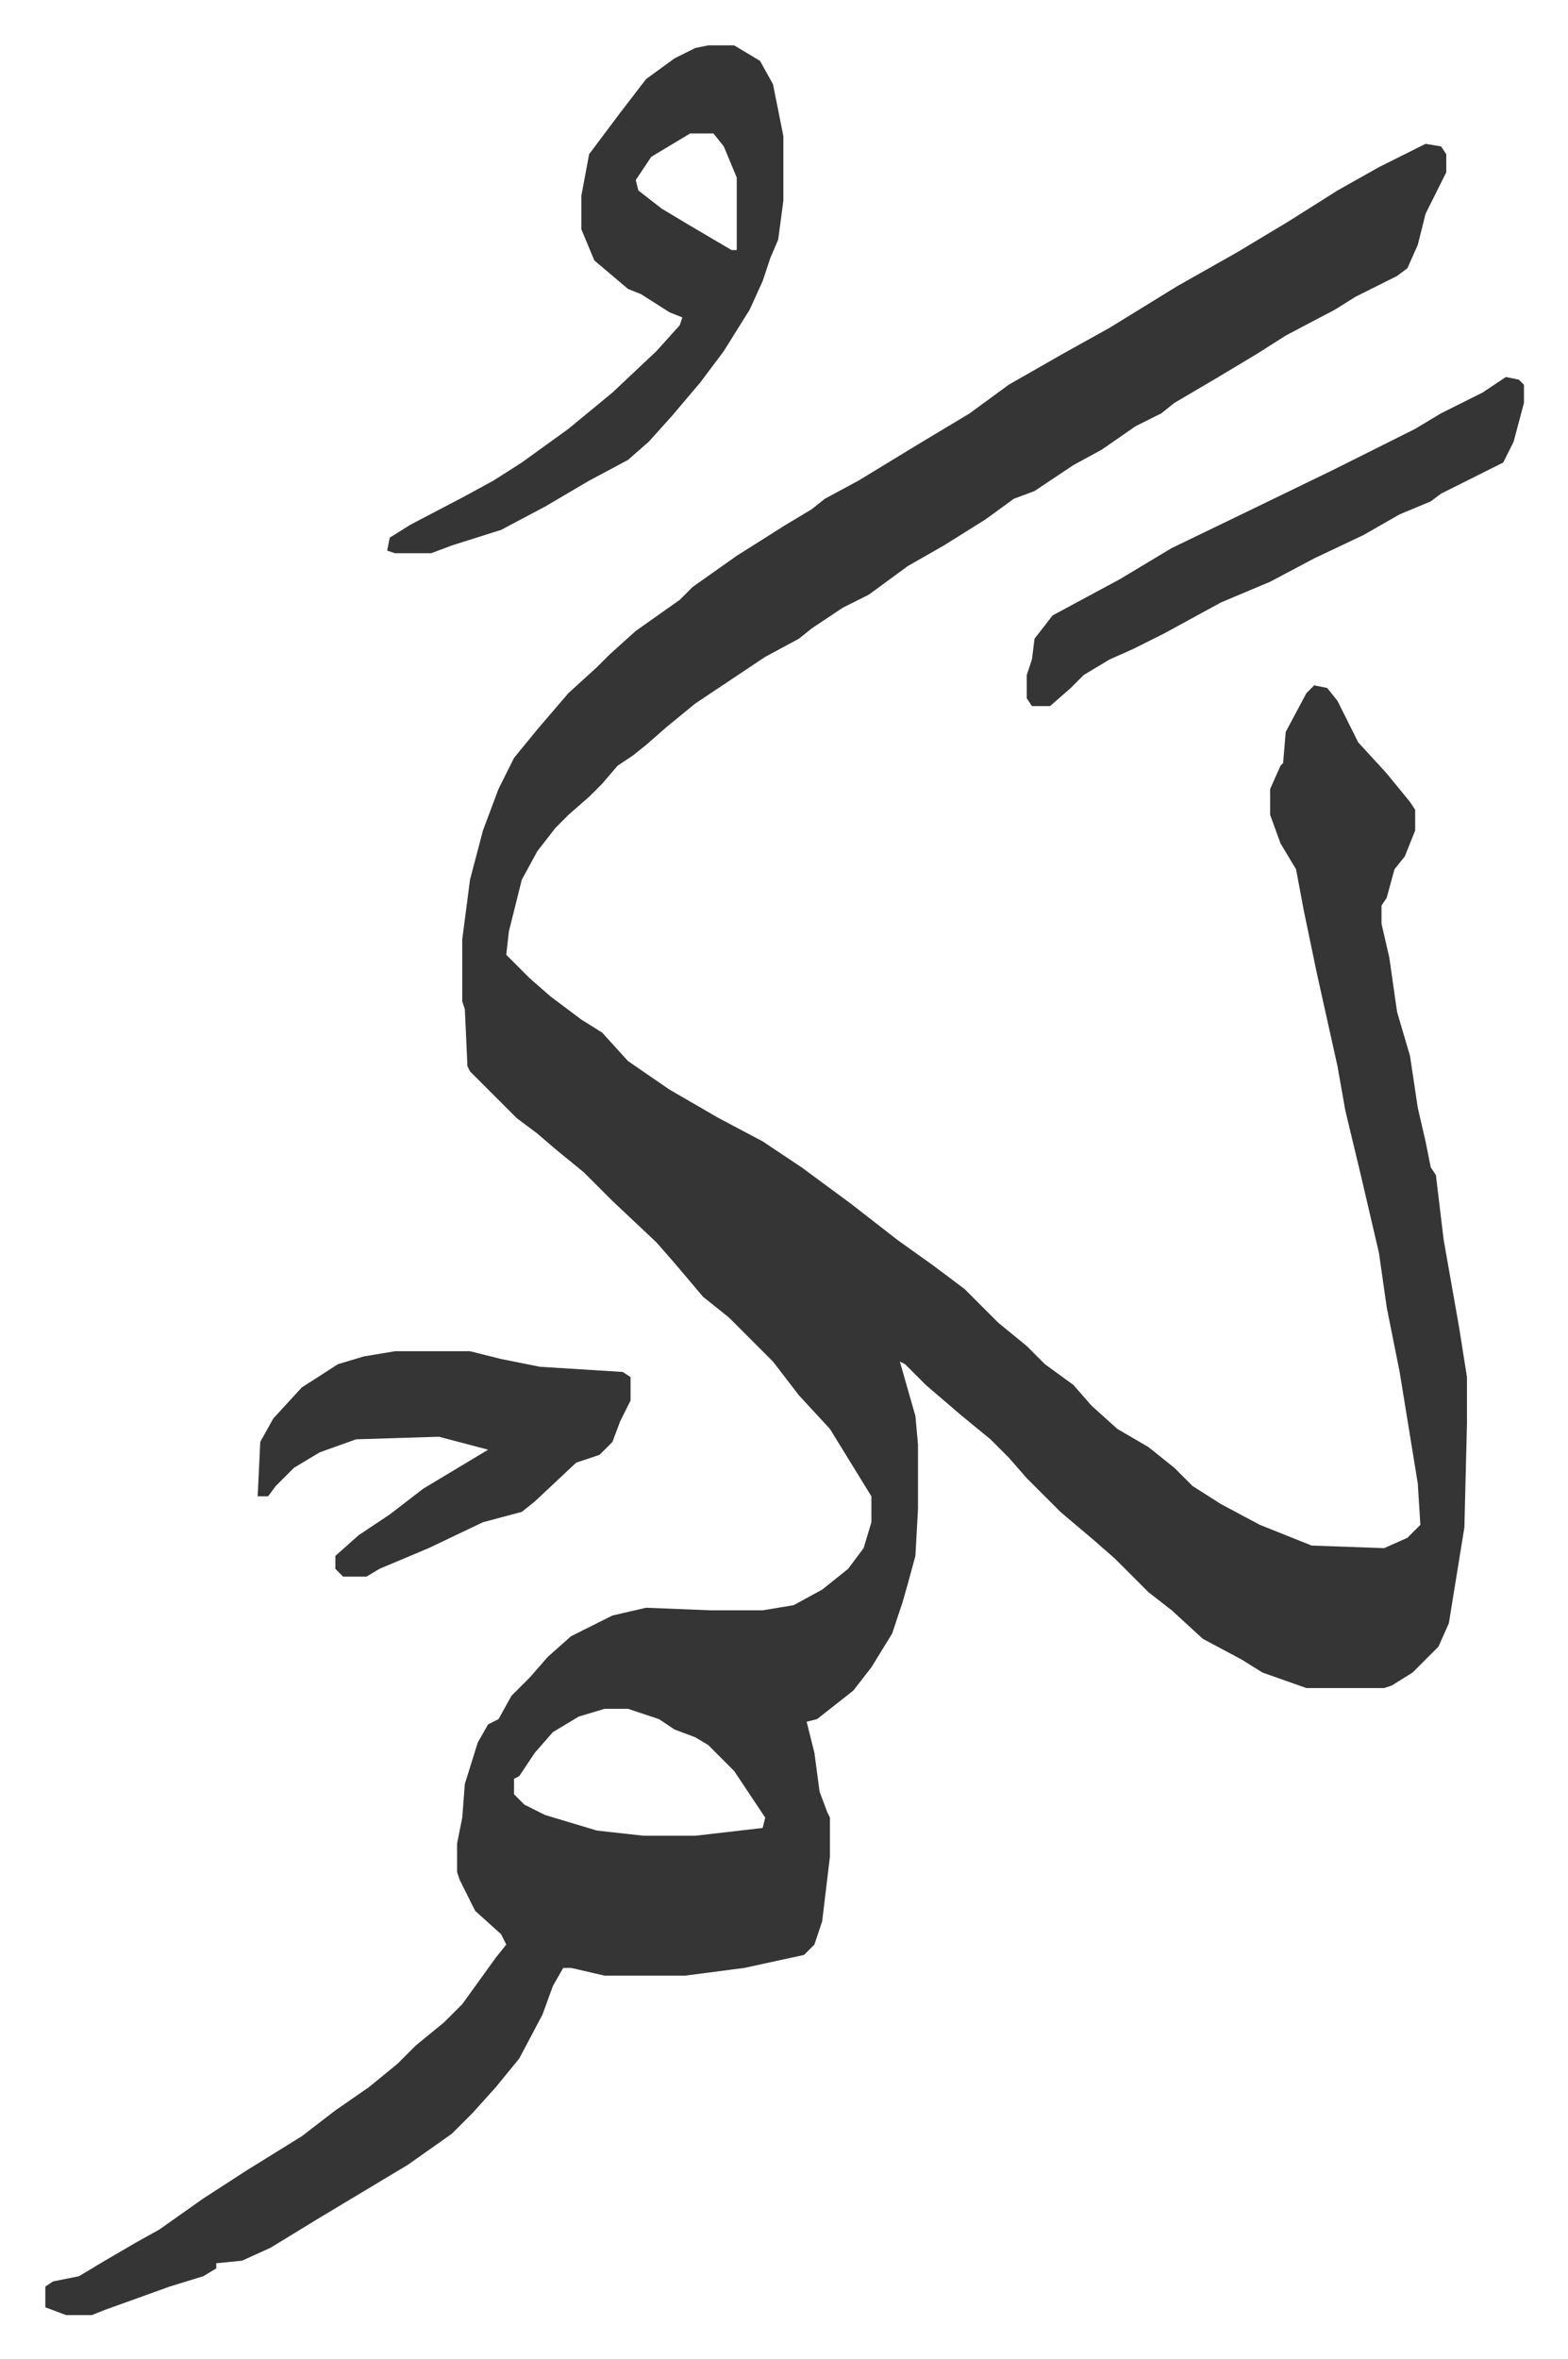
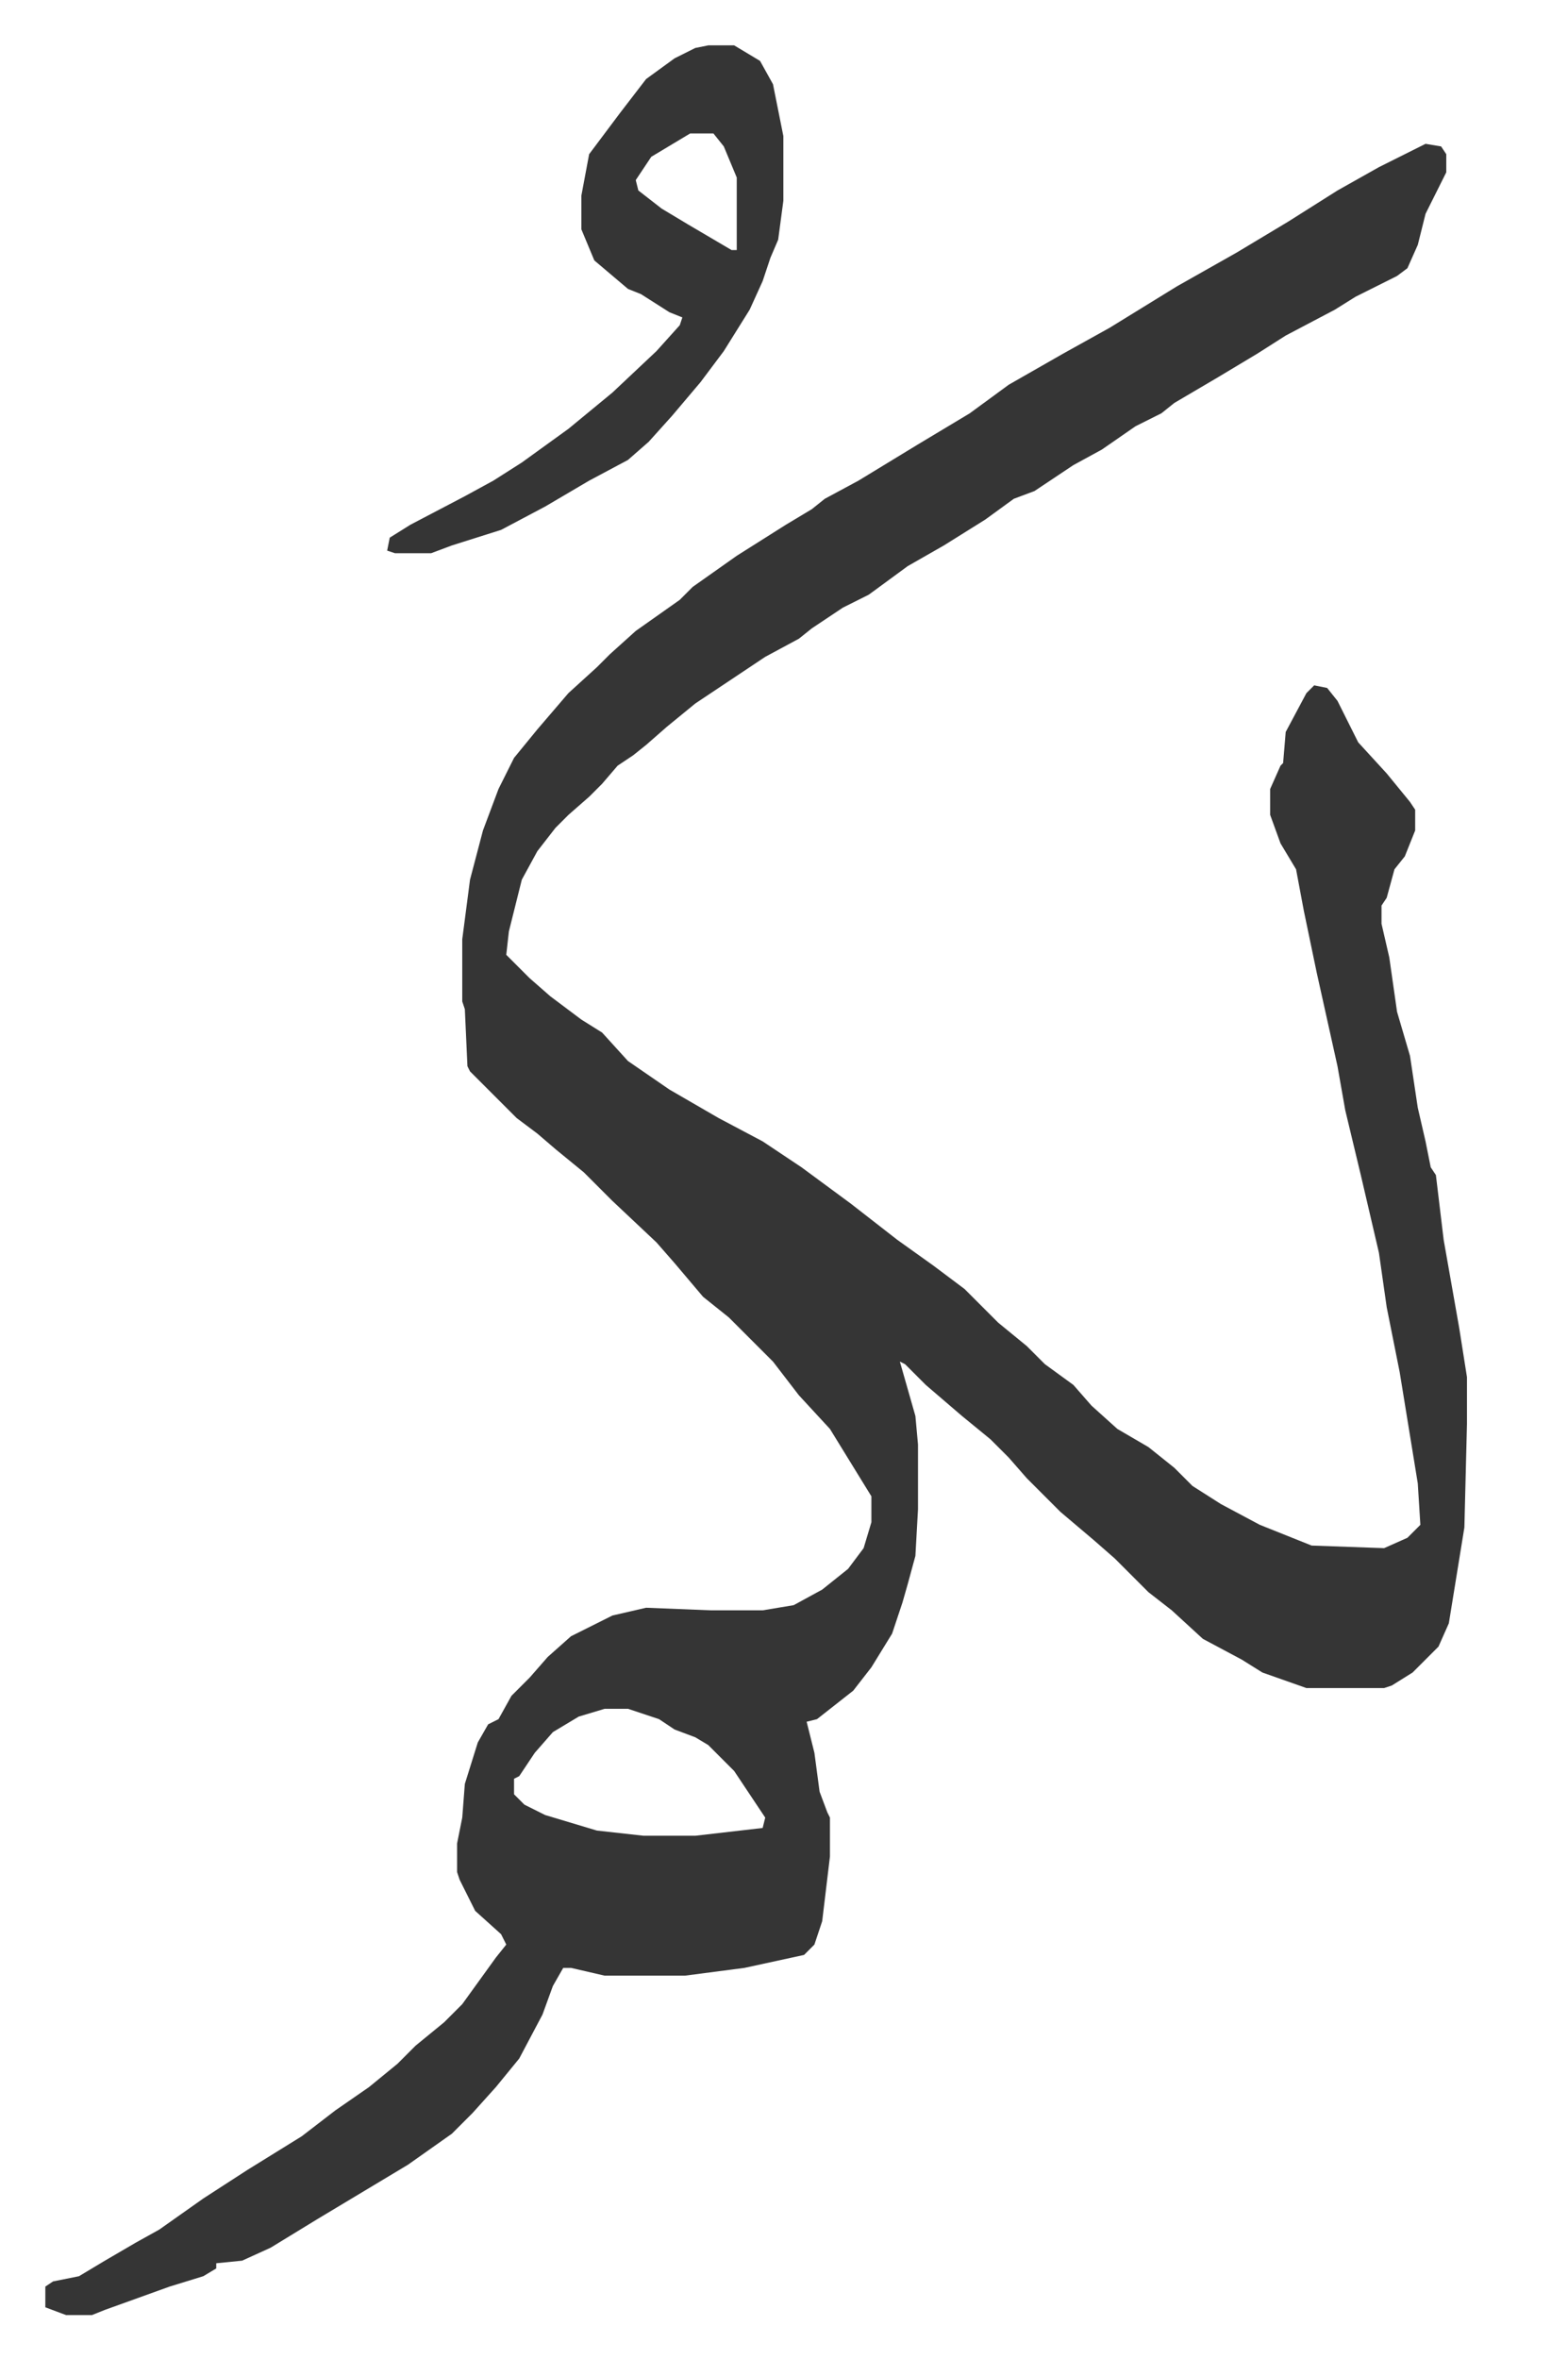
<svg xmlns="http://www.w3.org/2000/svg" role="img" viewBox="-17.51 329.49 605.52 910.52">
  <path fill="#353535" id="rule_normal" d="M533 385l6 1 2 3v7l-8 16-3 12-4 9-4 3-16 8-8 5-19 10-11 7-15 9-17 10-5 4-10 5-13 9-11 6-15 10-8 3-11 8-16 10-14 8-15 11-10 5-12 8-5 4-13 7-27 18-11 9-8 7-5 4-6 4-6 7-5 5-8 7-5 5-7 9-6 11-5 20-1 9 9 9 8 7 12 9 8 5 10 11 16 11 19 11 17 9 15 10 19 14 18 14 14 10 12 9 13 13 11 9 7 7 11 8 7 8 10 9 12 7 10 8 7 7 11 7 15 8 20 8 28 1 9-4 5-5-1-16-7-43-5-25-3-21-7-30-6-25-3-17-8-36-5-24-3-16-6-10-4-11v-10l4-9 1-1 1-12 8-15 3-3 5 1 4 5 8 16 11 12 9 11 2 3v8l-4 10-4 5-3 11-2 3v7l3 13 3 21 5 17 3 20 3 13 2 10 2 3 3 25 6 34 3 19v18l-1 40-6 37-4 9-10 10-8 5-3 1h-30l-17-6-8-5-15-8-12-11-9-7-13-13-8-7-13-11-5-5-8-8-7-8-7-7-11-9-14-12-8-8-2-1 6 21 1 11v25l-1 18-3 11-2 7-4 12-8 13-7 9-14 11-4 1 3 12 2 15 3 8 1 2v15l-3 25-3 9-4 4-23 5-23 3h-31l-13-3h-3l-4 7-4 11-9 17-9 11-9 10-8 8-17 12-15 9-20 12-18 11-11 5-10 1v2l-5 3-13 4-25 9-5 2H8l-8-3v-8l3-2 10-2 10-6 12-7 9-5 17-12 17-11 21-13 13-10 13-9 11-9 7-7 11-9 7-7 13-18 4-5-2-4-10-9-6-12-1-3v-11l2-10 1-13 5-16 4-7 4-2 5-9 7-7 7-8 9-8 16-8 13-3 25 1h20l12-2 11-6 10-8 6-8 3-10v-10l-16-26-12-13-10-13-17-17-10-8-11-13-7-8-17-16-11-11-11-9-7-6-8-6-18-18-1-2-1-22-1-3v-24l3-23 5-19 6-16 6-12 9-11 12-14 11-10 5-5 10-9 17-12 5-5 17-12 19-12 10-6 5-4 13-7 23-14 20-12 15-11 21-12 18-10 13-8 13-8 23-13 20-12 19-12 16-9 16-8zM216 989l-10 3-10 6-7 8-6 9-2 1v6l4 4 8 4 20 6 18 2h20l26-3 1-4-12-18-10-10-5-3-8-3-6-4-12-4zm40-642h10l10 6 5 9 4 20v25l-2 15-3 7-3 9-5 11-10 16-9 12-11 13-9 10-8 7-15 8-17 10-17 9-19 6-8 3h-14l-3-1 1-5 8-5 21-11 11-6 11-7 18-13 17-14 17-16 9-10 1-3-5-2-11-7-5-2-13-11-5-12v-13l3-16 12-16 10-13 11-8 8-4zm-7 34l-15 9-6 9 1 4 9 7 10 6 17 10h2v-28l-5-12-4-5z" />
-   <path fill="#353535" id="rule_normal" d="M135 851h29l12 3 15 3 32 2 3 2v9l-4 8-3 8-5 5-9 3-16 15-5 4-15 4-21 10-19 8-5 3h-9l-3-3v-5l9-8 12-8 13-10 20-12 5-3-19-5-32 1-14 5-10 6-7 7-3 4h-4l1-21 5-9 11-12 14-9 10-3zm429-376l5 1 2 2v7l-4 15-4 8-14 7-10 5-4 3-12 5-14 8-19 9-17 9-19 8-22 12-12 6-9 4-10 6-5 5-8 7h-7l-2-3v-9l2-6 1-8 7-9 26-14 20-12 29-14 33-16 16-8 16-8 10-6 16-8z" />
</svg>